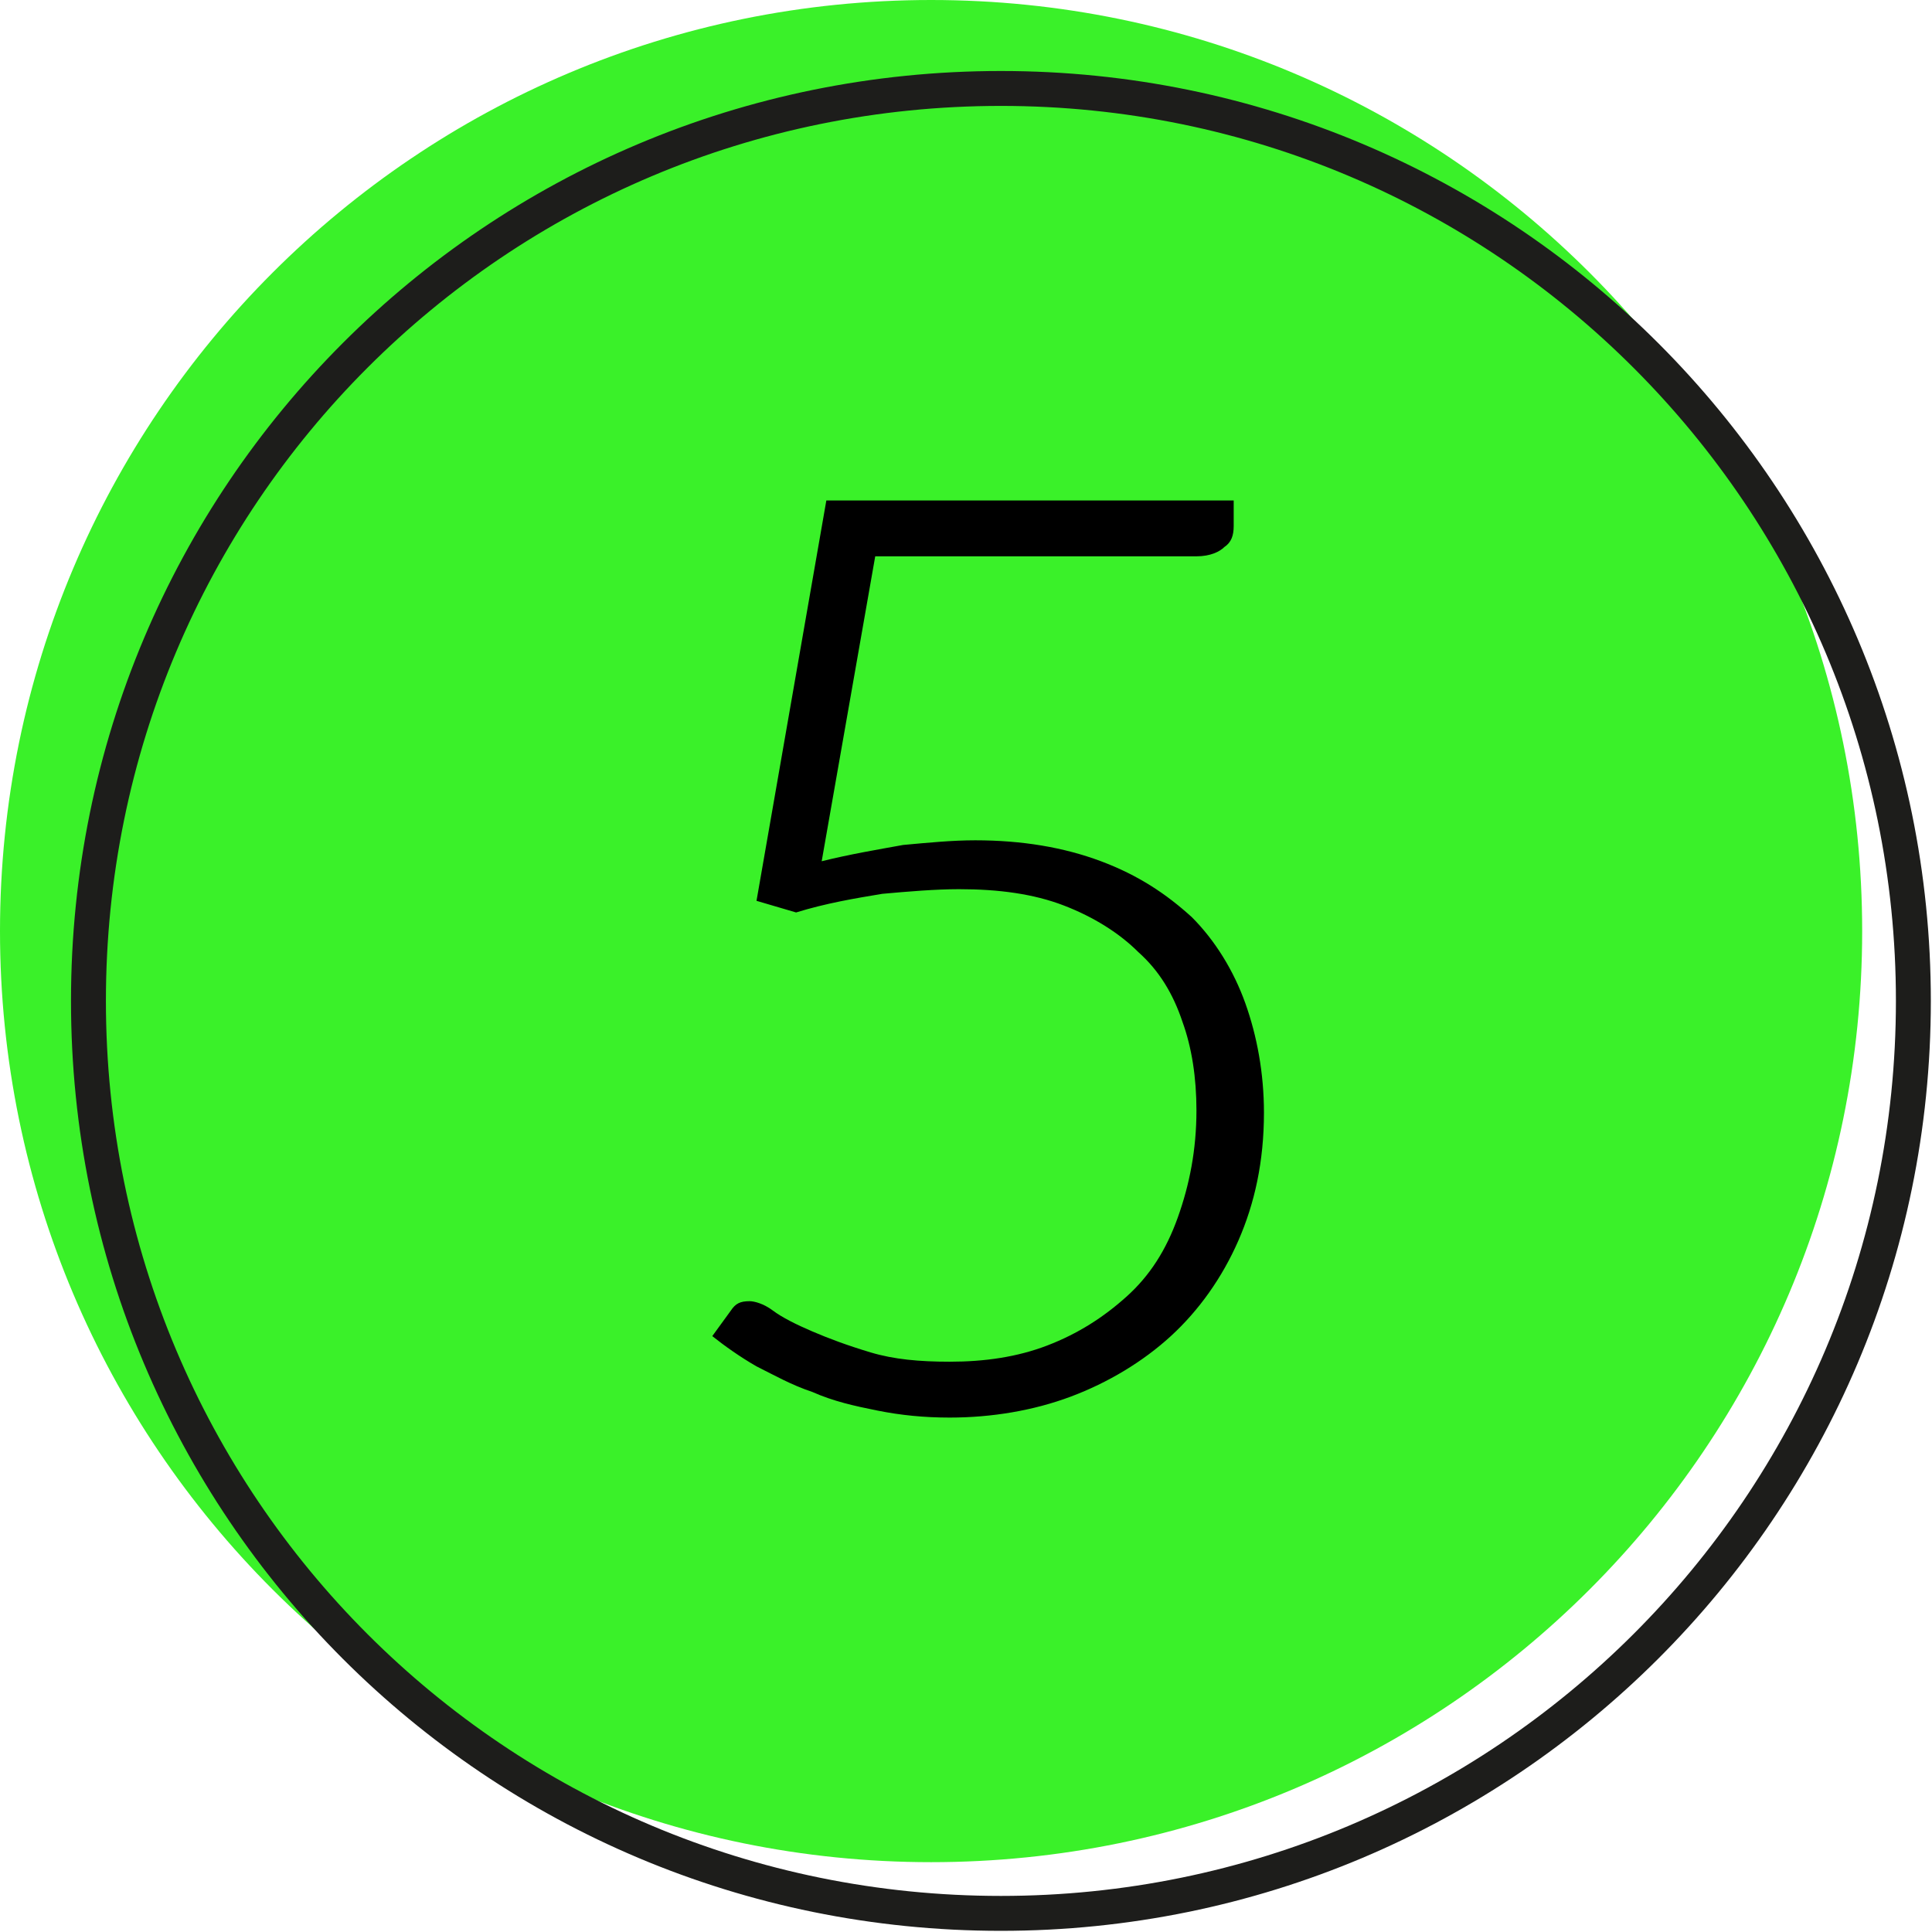
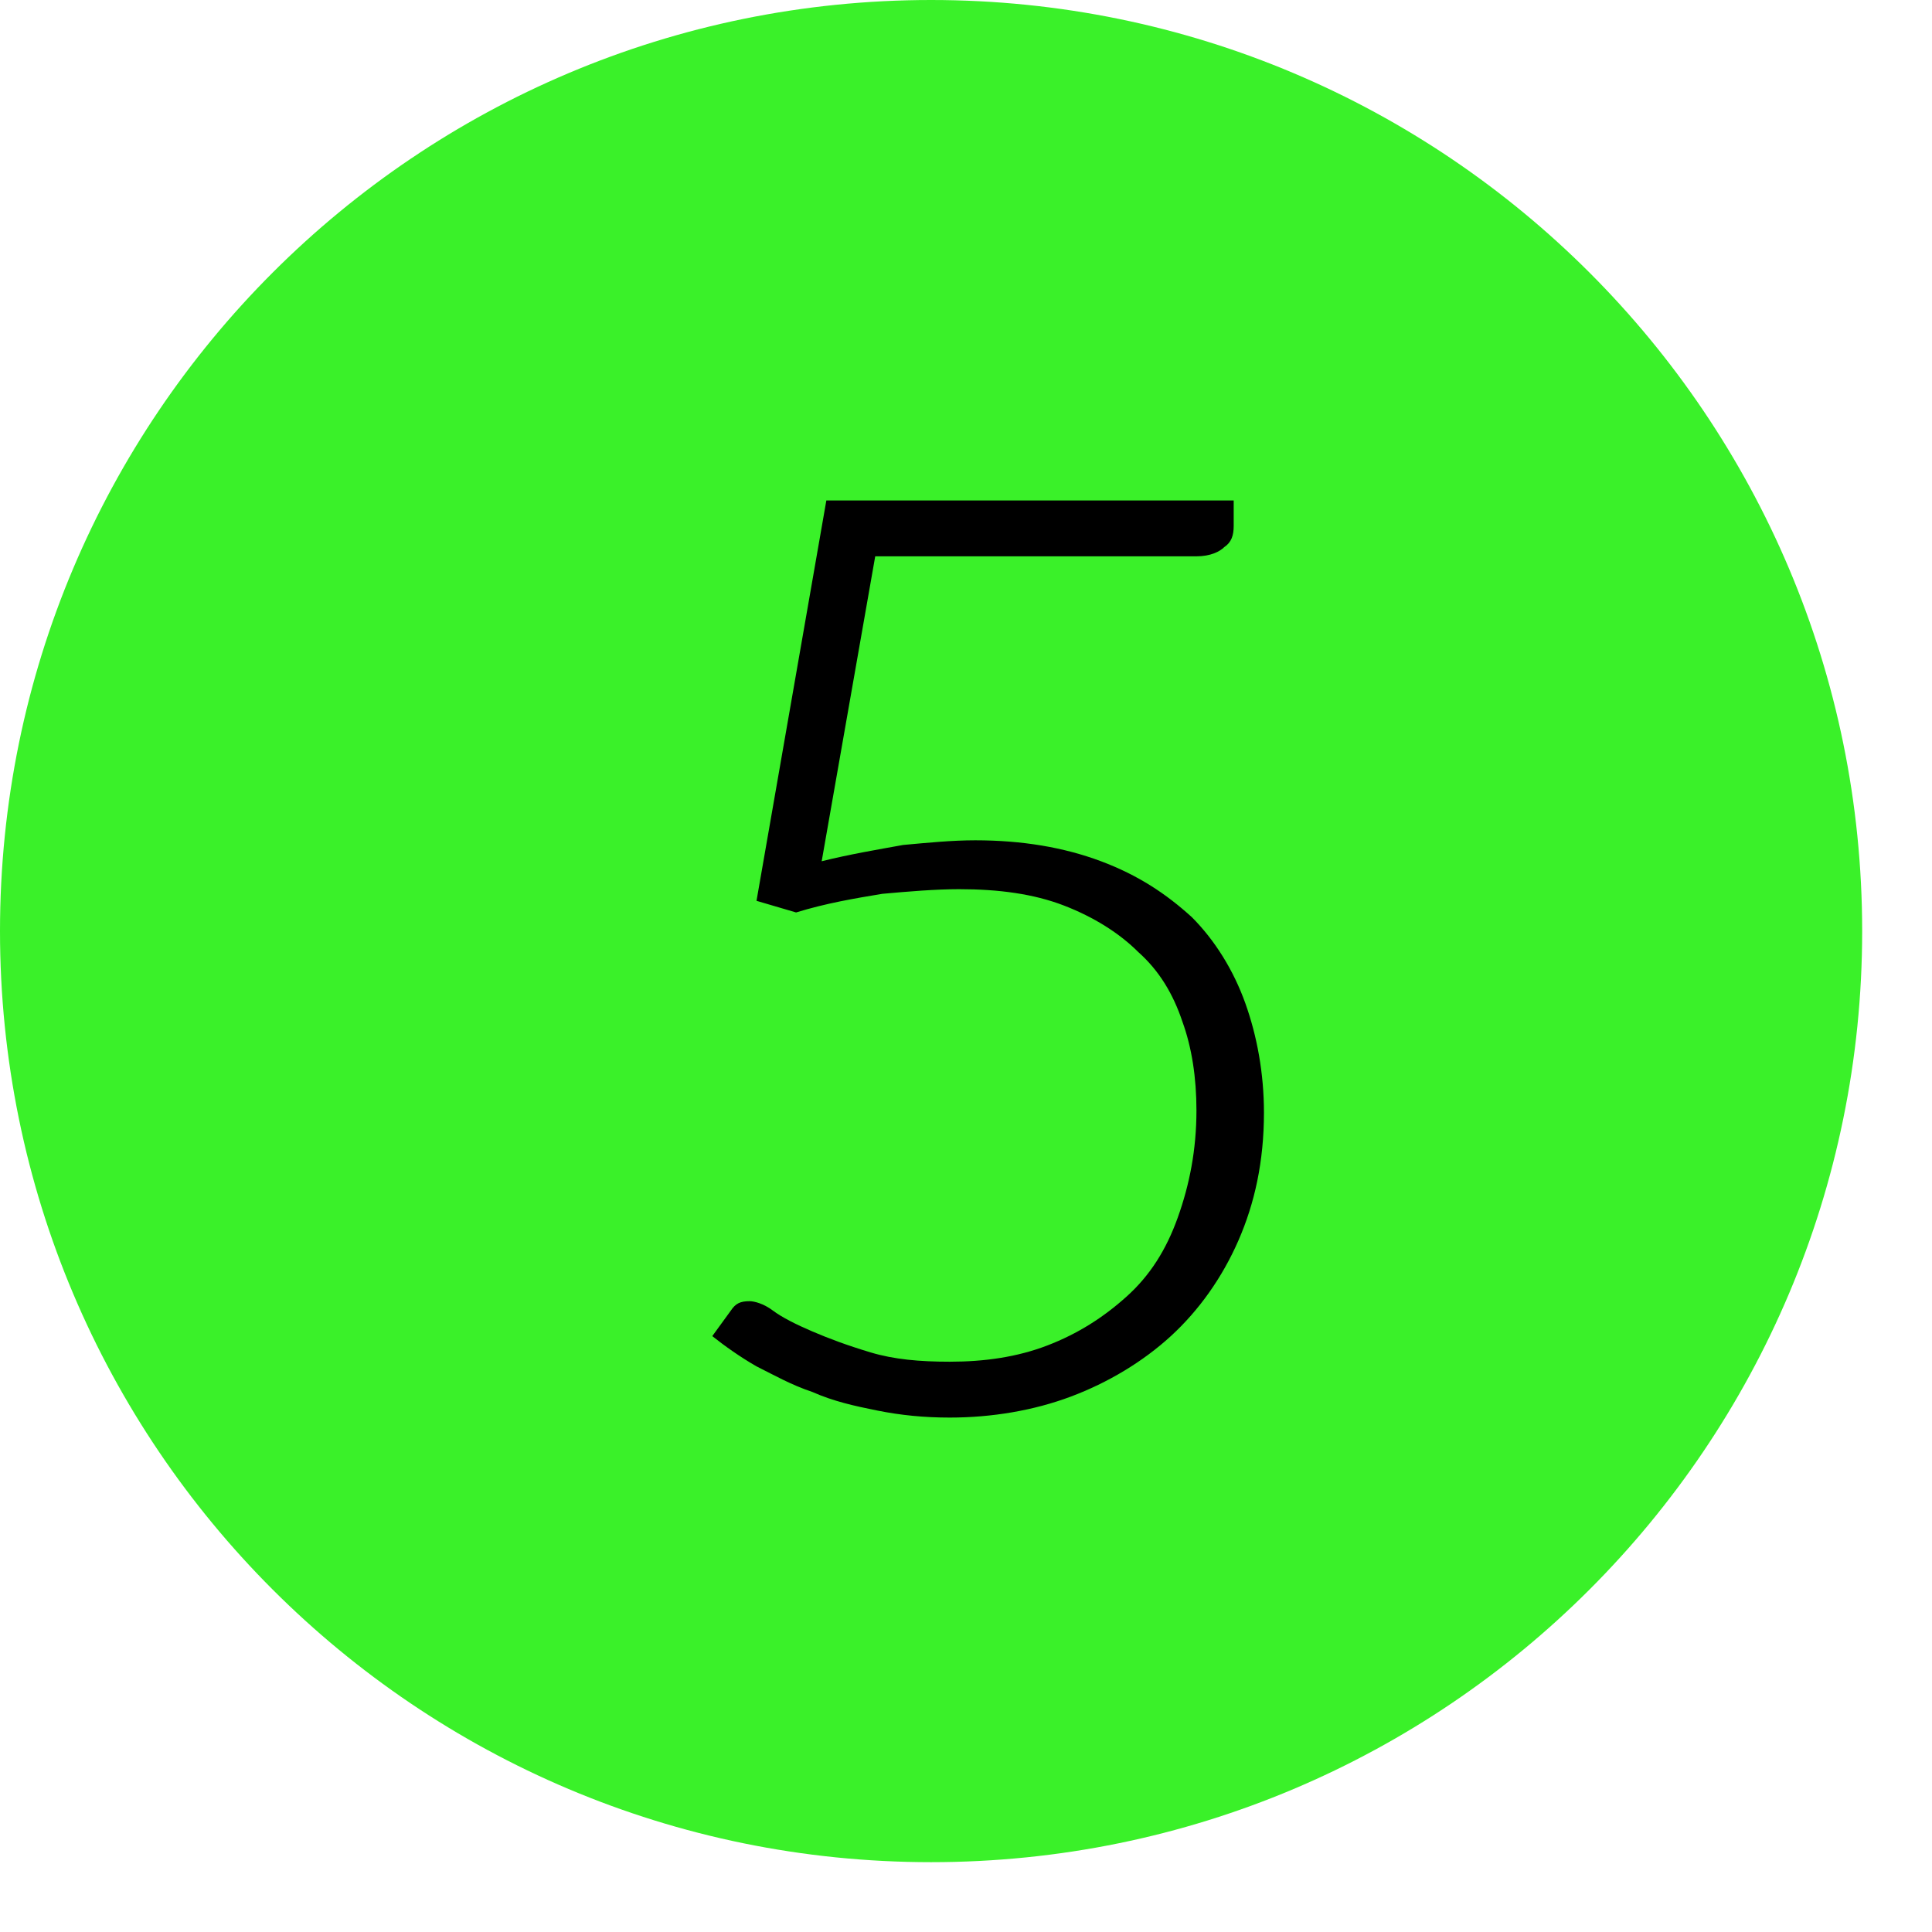
<svg xmlns="http://www.w3.org/2000/svg" version="1.1" id="Ebene_1" x="0px" y="0px" viewBox="0 0 83 83" style="enable-background:new 0 0 83 83;" xml:space="preserve">
  <style type="text/css"> .st0{fill:#3AF129;} .st1{fill:none;stroke:#1D1D1B;stroke-width:1.5;} .st2{fill:none;} .st3{enable-background:new ;} </style>
  <path class="st0" d="M40,0L40,0c22.1,0,40,17.9,40,40l0,0c0,22.1-17.9,40-40,40l0,0C17.9,80,0,62.1,0,40l0,0C0,17.9,17.9,0,40,0z" />
-   <path class="st1" d="M43,3.8L43,3.8c21.7,0,39.2,17.6,39.2,39.2l0,0c0,21.7-17.6,39.2-39.2,39.2l0,0C21.3,82.2,3.8,64.7,3.8,43l0,0 C3.8,21.3,21.3,3.8,43,3.8z" />
  <rect x="26.8" y="20.4" class="st2" width="46" height="44" />
  <g class="st3">
    <path d="M35.3,37c1.2-0.3,2.4-0.5,3.5-0.7c1.1-0.1,2.1-0.2,3.1-0.2c2,0,3.8,0.3,5.4,0.9s2.8,1.4,3.9,2.4c1,1,1.8,2.3,2.3,3.7 c0.5,1.4,0.8,3,0.8,4.7c0,2.1-0.4,3.9-1.1,5.5c-0.7,1.6-1.7,3-2.9,4.1c-1.2,1.1-2.7,2-4.3,2.6c-1.6,0.6-3.4,0.9-5.2,0.9 c-1.1,0-2.1-0.1-3.1-0.3c-1-0.2-1.9-0.4-2.8-0.8c-0.9-0.3-1.6-0.7-2.4-1.1c-0.7-0.4-1.4-0.9-1.9-1.3l0.8-1.1 c0.2-0.3,0.4-0.4,0.8-0.4c0.2,0,0.6,0.1,1,0.4c0.4,0.3,1,0.6,1.7,0.9c0.7,0.3,1.5,0.6,2.5,0.9c1,0.3,2.1,0.4,3.4,0.4 c1.5,0,2.9-0.2,4.2-0.7c1.3-0.5,2.4-1.2,3.4-2.1s1.7-2,2.2-3.4s0.8-2.9,0.8-4.6c0-1.4-0.2-2.7-0.6-3.8c-0.4-1.2-1-2.2-1.9-3 c-0.8-0.8-1.9-1.5-3.2-2s-2.8-0.7-4.5-0.7c-1,0-2.2,0.1-3.3,0.2c-1.2,0.2-2.4,0.4-3.7,0.8l-1.7-0.5l3-17.2h17.5v1.1 c0,0.4-0.1,0.7-0.4,0.9c-0.2,0.2-0.6,0.4-1.2,0.4H37.6L35.3,37z" />
  </g>
</svg>